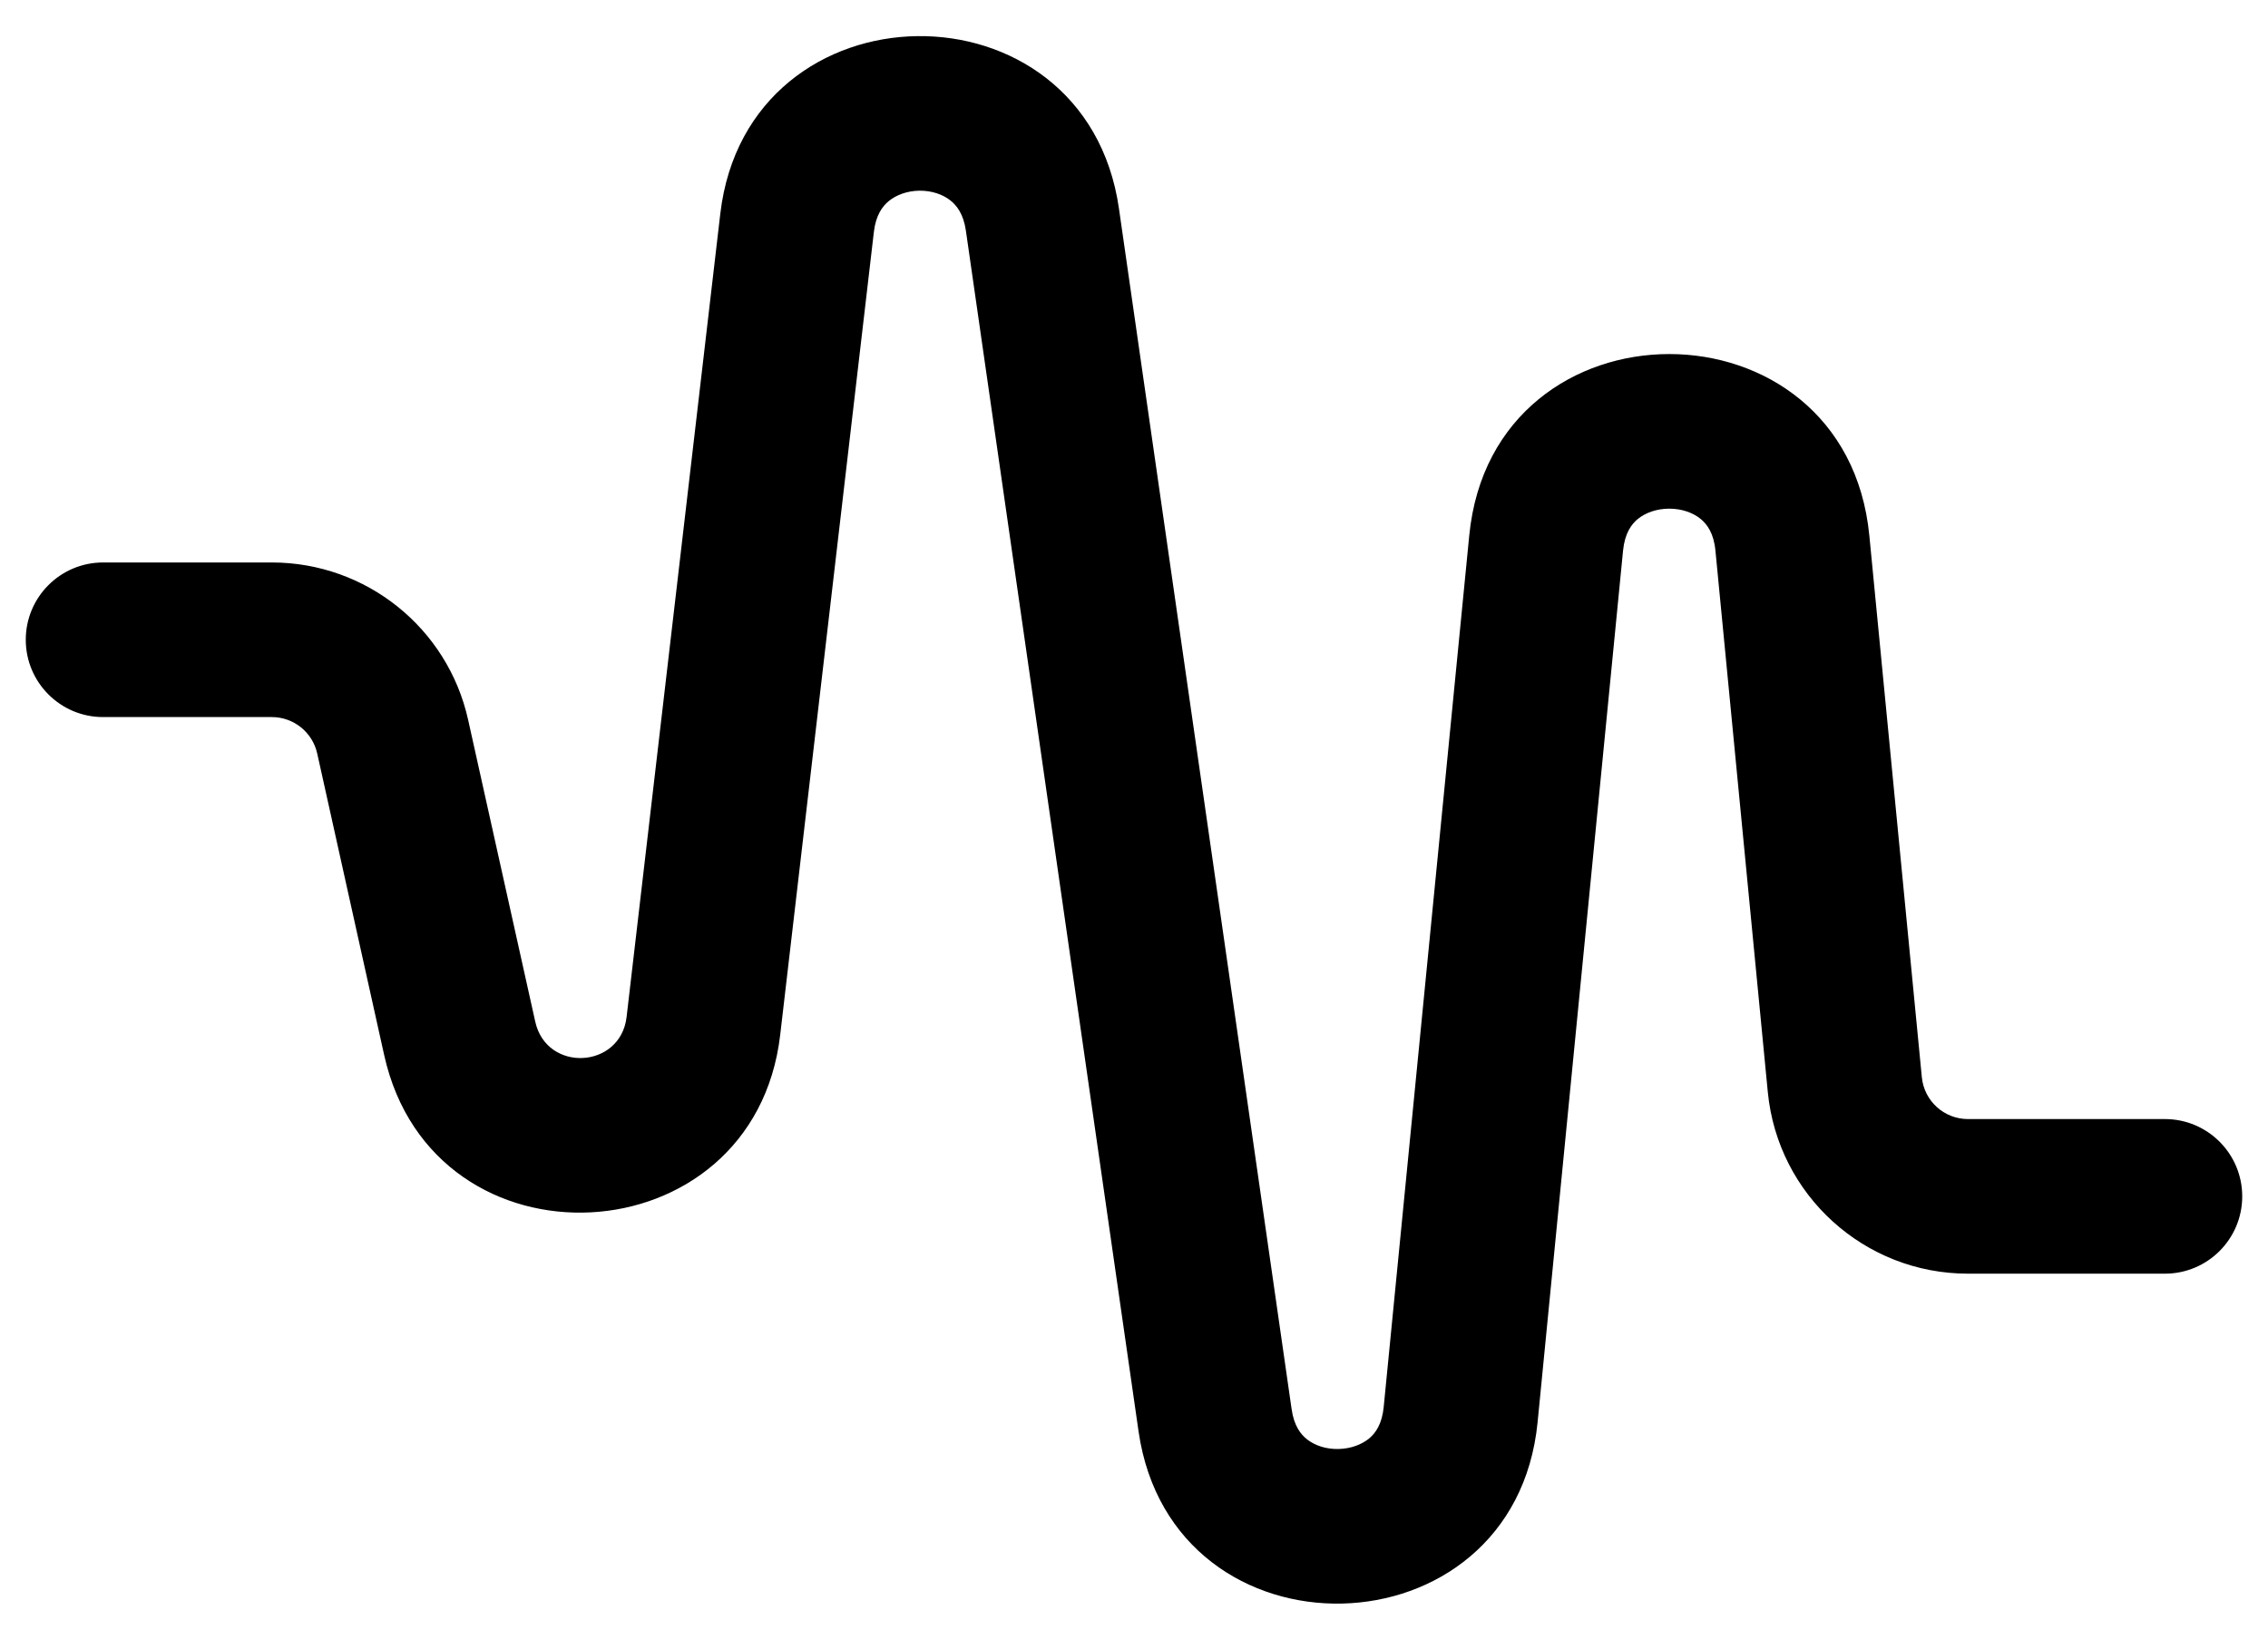
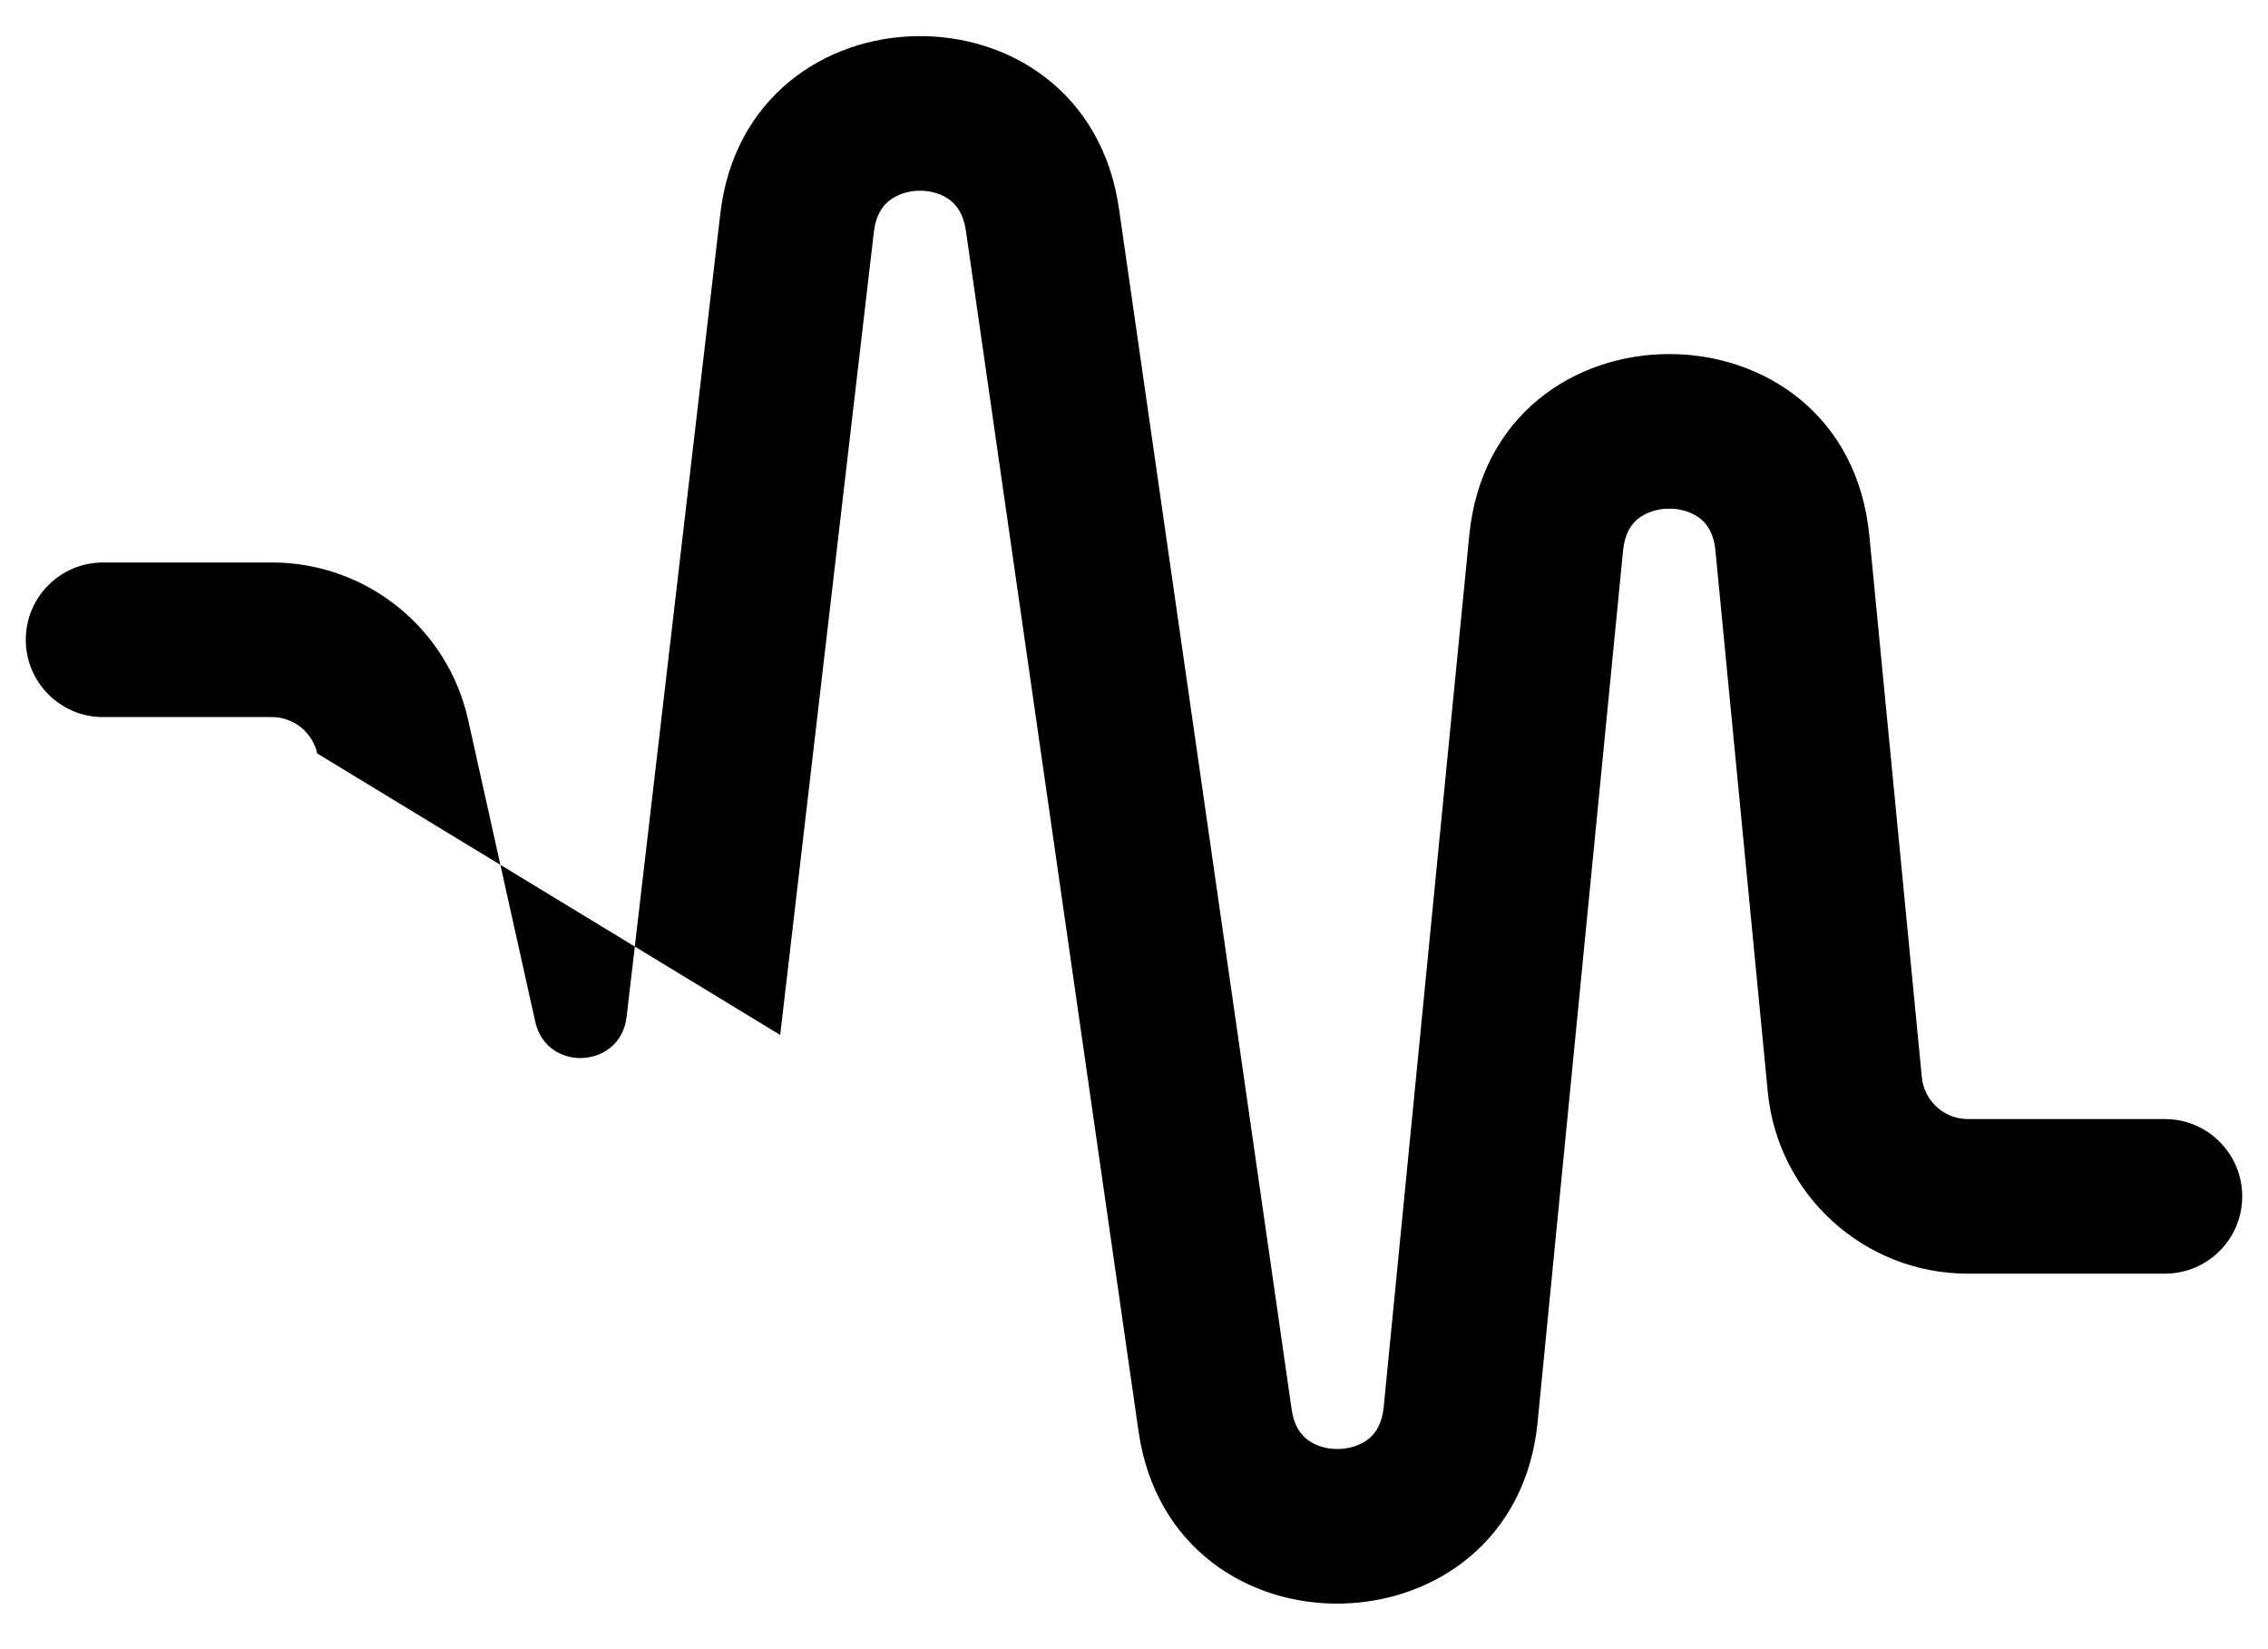
<svg xmlns="http://www.w3.org/2000/svg" width="22" height="16" viewBox="0 0 22 16" fill="none">
  <g id="sound icon">
-     <path id="Vector 1 (Stroke)" fill-rule="evenodd" clip-rule="evenodd" d="M8.621 1.951C8.559 2.002 8.496 2.088 8.477 2.248L7.568 10.041C7.313 12.223 4.204 12.383 3.727 10.238L3.077 7.31C3.031 7.104 2.848 6.957 2.637 6.957H1C0.586 6.957 0.25 6.621 0.25 6.207C0.25 5.793 0.586 5.457 1 5.457H2.637C3.551 5.457 4.343 6.092 4.541 6.984L5.192 9.912C5.302 10.408 6.019 10.371 6.078 9.867L6.987 2.074C7.252 -0.194 10.529 -0.237 10.854 2.023L12.529 13.672C12.552 13.834 12.618 13.918 12.682 13.967C12.756 14.024 12.863 14.061 12.985 14.058C13.107 14.055 13.212 14.013 13.283 13.954C13.344 13.902 13.406 13.815 13.422 13.652L14.252 5.195C14.482 2.847 17.906 2.849 18.133 5.197L18.642 10.45C18.664 10.681 18.858 10.857 19.09 10.857H21C21.414 10.857 21.75 11.193 21.75 11.607C21.75 12.021 21.414 12.357 21 12.357H19.09C18.085 12.357 17.245 11.595 17.148 10.595L16.64 5.342C16.624 5.173 16.559 5.086 16.497 5.035C16.425 4.976 16.318 4.935 16.192 4.935C16.067 4.935 15.96 4.976 15.887 5.035C15.825 5.086 15.761 5.173 15.744 5.341L14.915 13.798C14.69 16.092 11.372 16.167 11.044 13.886L9.369 2.236C9.346 2.077 9.281 1.993 9.217 1.943C9.144 1.886 9.039 1.849 8.918 1.85C8.797 1.852 8.693 1.892 8.621 1.951Z" fill="black" />
+     <path id="Vector 1 (Stroke)" fill-rule="evenodd" clip-rule="evenodd" d="M8.621 1.951C8.559 2.002 8.496 2.088 8.477 2.248L7.568 10.041L3.077 7.31C3.031 7.104 2.848 6.957 2.637 6.957H1C0.586 6.957 0.25 6.621 0.25 6.207C0.25 5.793 0.586 5.457 1 5.457H2.637C3.551 5.457 4.343 6.092 4.541 6.984L5.192 9.912C5.302 10.408 6.019 10.371 6.078 9.867L6.987 2.074C7.252 -0.194 10.529 -0.237 10.854 2.023L12.529 13.672C12.552 13.834 12.618 13.918 12.682 13.967C12.756 14.024 12.863 14.061 12.985 14.058C13.107 14.055 13.212 14.013 13.283 13.954C13.344 13.902 13.406 13.815 13.422 13.652L14.252 5.195C14.482 2.847 17.906 2.849 18.133 5.197L18.642 10.45C18.664 10.681 18.858 10.857 19.09 10.857H21C21.414 10.857 21.75 11.193 21.75 11.607C21.75 12.021 21.414 12.357 21 12.357H19.09C18.085 12.357 17.245 11.595 17.148 10.595L16.64 5.342C16.624 5.173 16.559 5.086 16.497 5.035C16.425 4.976 16.318 4.935 16.192 4.935C16.067 4.935 15.96 4.976 15.887 5.035C15.825 5.086 15.761 5.173 15.744 5.341L14.915 13.798C14.69 16.092 11.372 16.167 11.044 13.886L9.369 2.236C9.346 2.077 9.281 1.993 9.217 1.943C9.144 1.886 9.039 1.849 8.918 1.85C8.797 1.852 8.693 1.892 8.621 1.951Z" fill="black" />
  </g>
</svg>